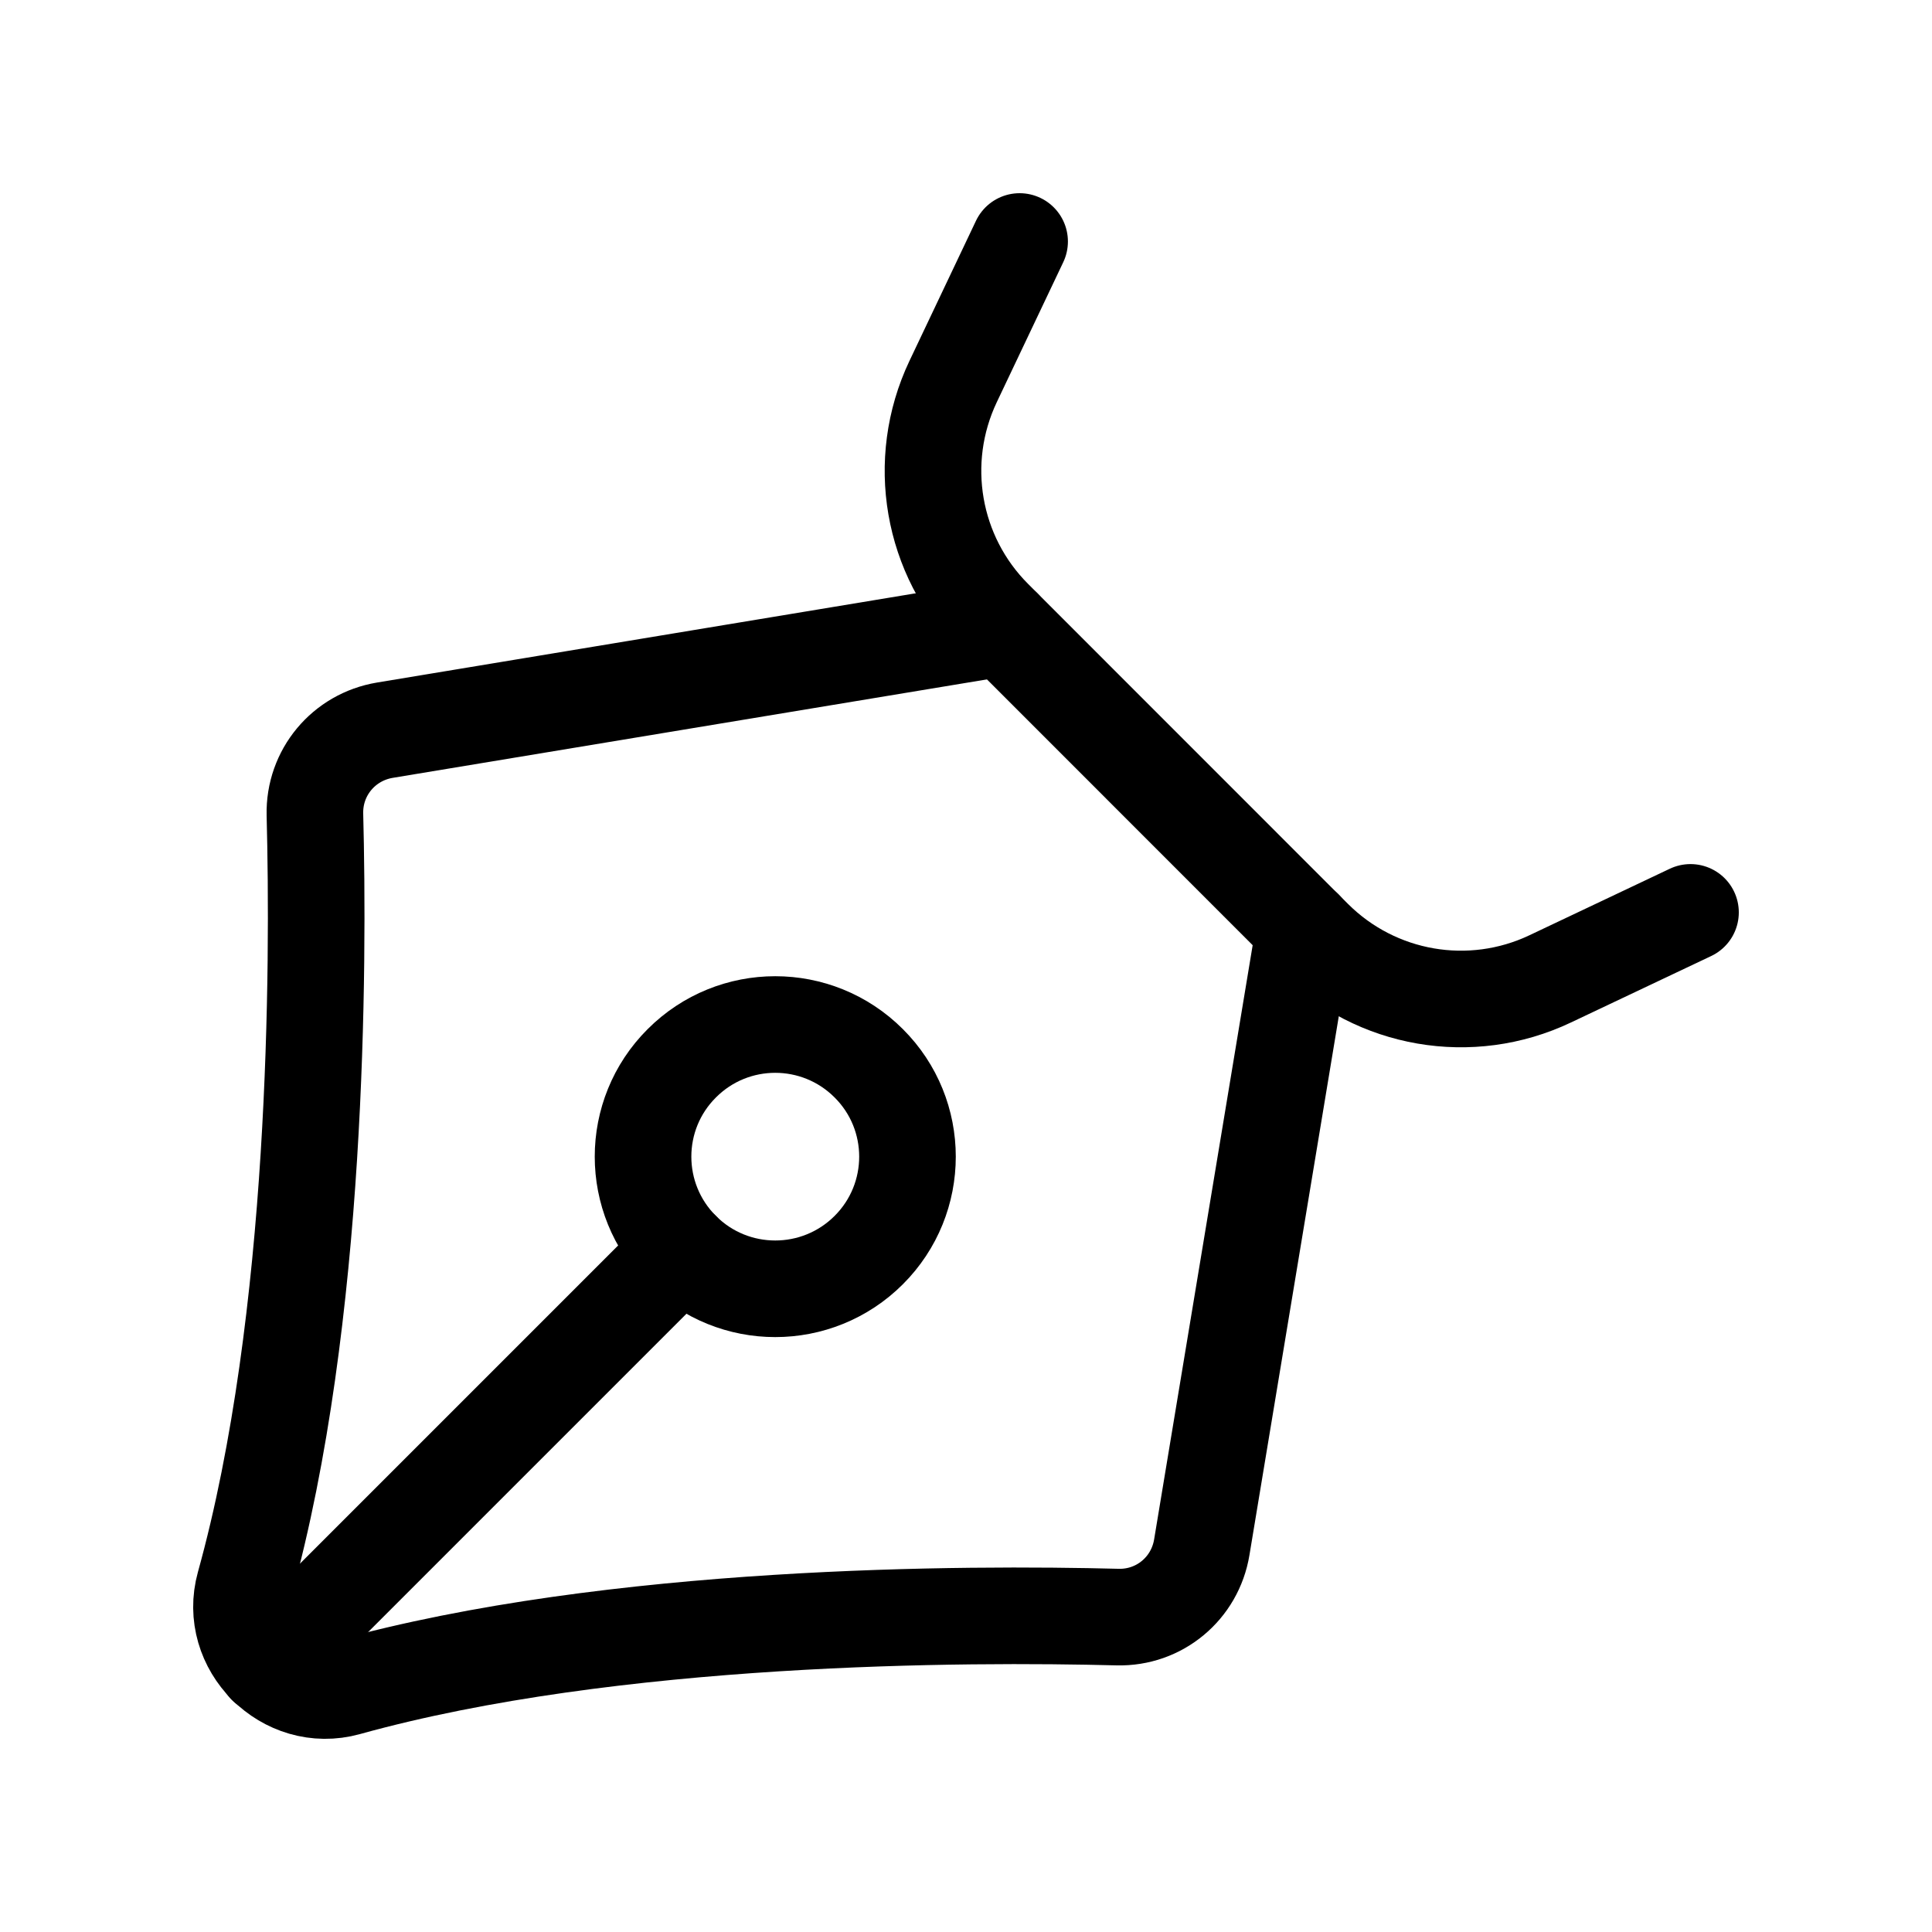
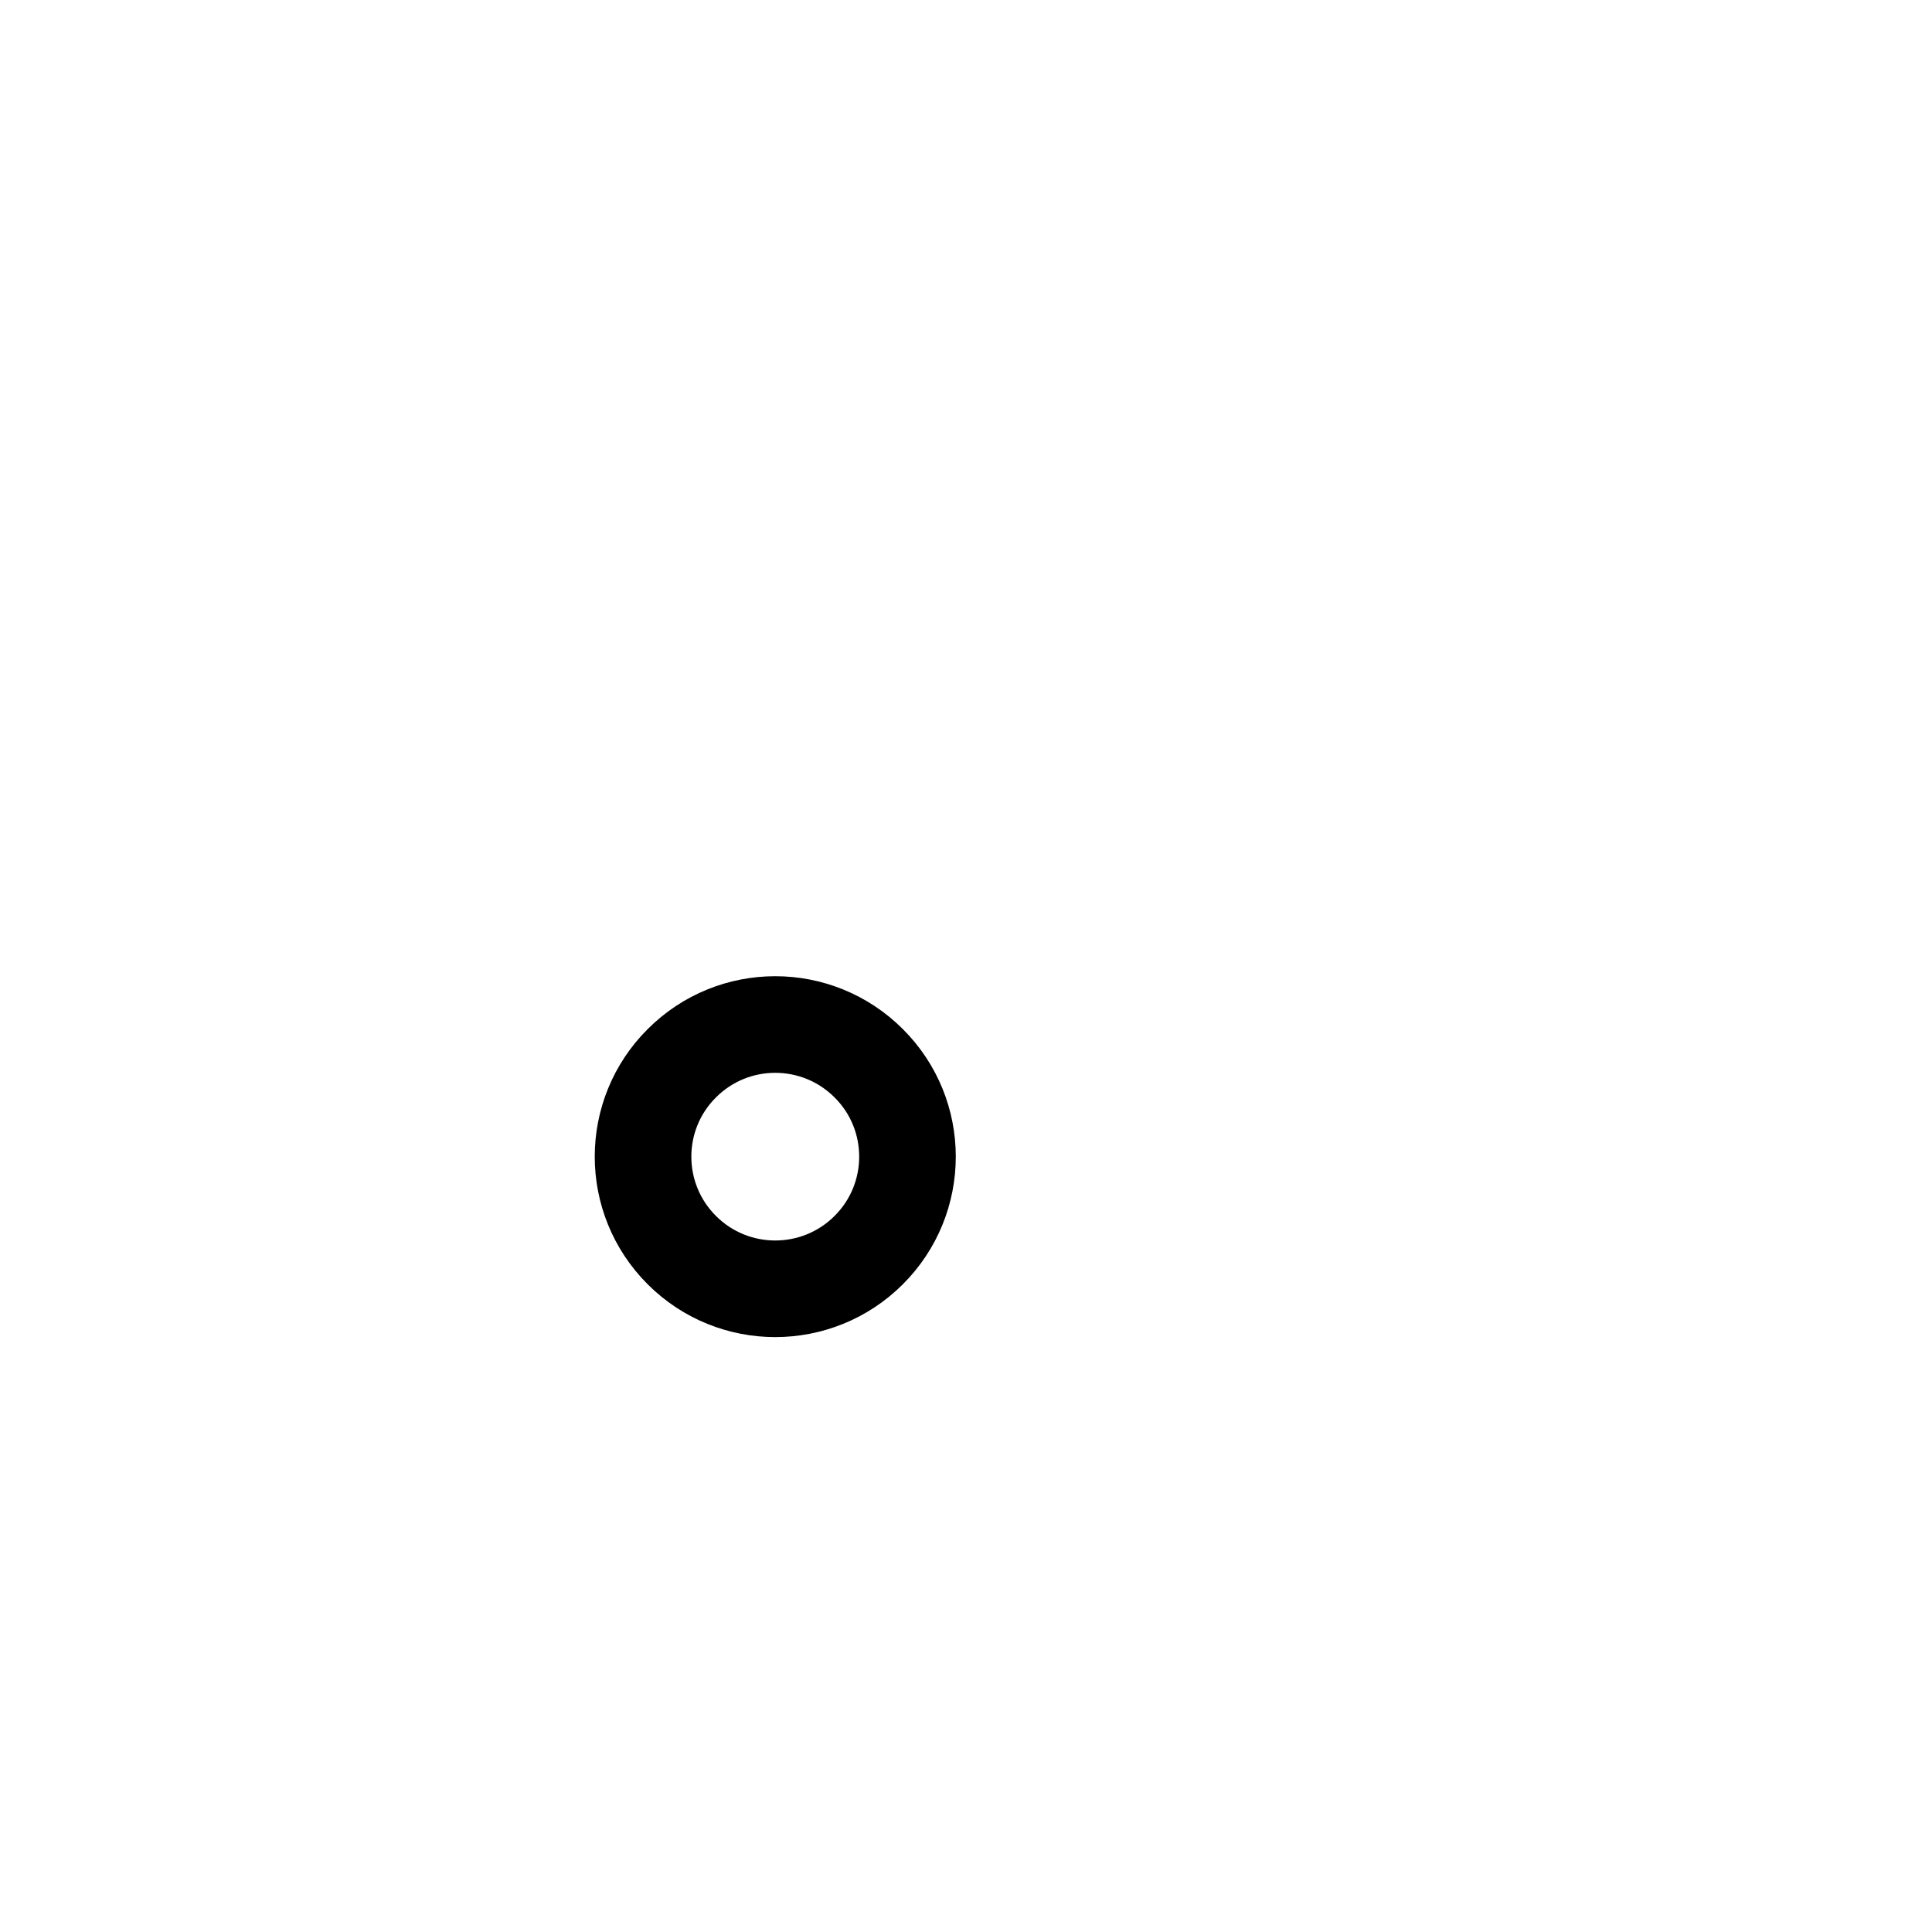
<svg xmlns="http://www.w3.org/2000/svg" width="20" height="20" viewBox="0 0 20 20" fill="none">
-   <path d="M17.5 9.445L16.048 10.133C15.225 10.524 14.246 10.355 13.601 9.711L10.289 6.398C9.645 5.754 9.476 4.775 9.866 3.951L10.555 2.5" stroke="black" stroke-linecap="round" stroke-linejoin="round" />
-   <path d="M13.503 9.612L12.441 16.016C12.371 16.443 12.002 16.751 11.569 16.74C10.016 16.7 6.348 16.704 3.594 17.469C2.956 17.646 2.354 17.044 2.531 16.406C3.296 13.653 3.3 9.985 3.26 8.431C3.25 7.998 3.558 7.63 3.984 7.559L10.388 6.498" stroke="black" stroke-linecap="round" stroke-linejoin="round" />
-   <path d="M7.058 12.941L2.754 17.245" stroke="black" stroke-linecap="round" stroke-linejoin="round" />
  <path fill-rule="evenodd" clip-rule="evenodd" d="M8.993 12.941C9.528 12.407 9.528 11.54 8.993 11.007C8.458 10.472 7.592 10.472 7.058 11.007C6.523 11.54 6.523 12.407 7.058 12.941C7.592 13.475 8.458 13.475 8.993 12.941Z" stroke="black" stroke-linecap="round" stroke-linejoin="round" />
</svg>